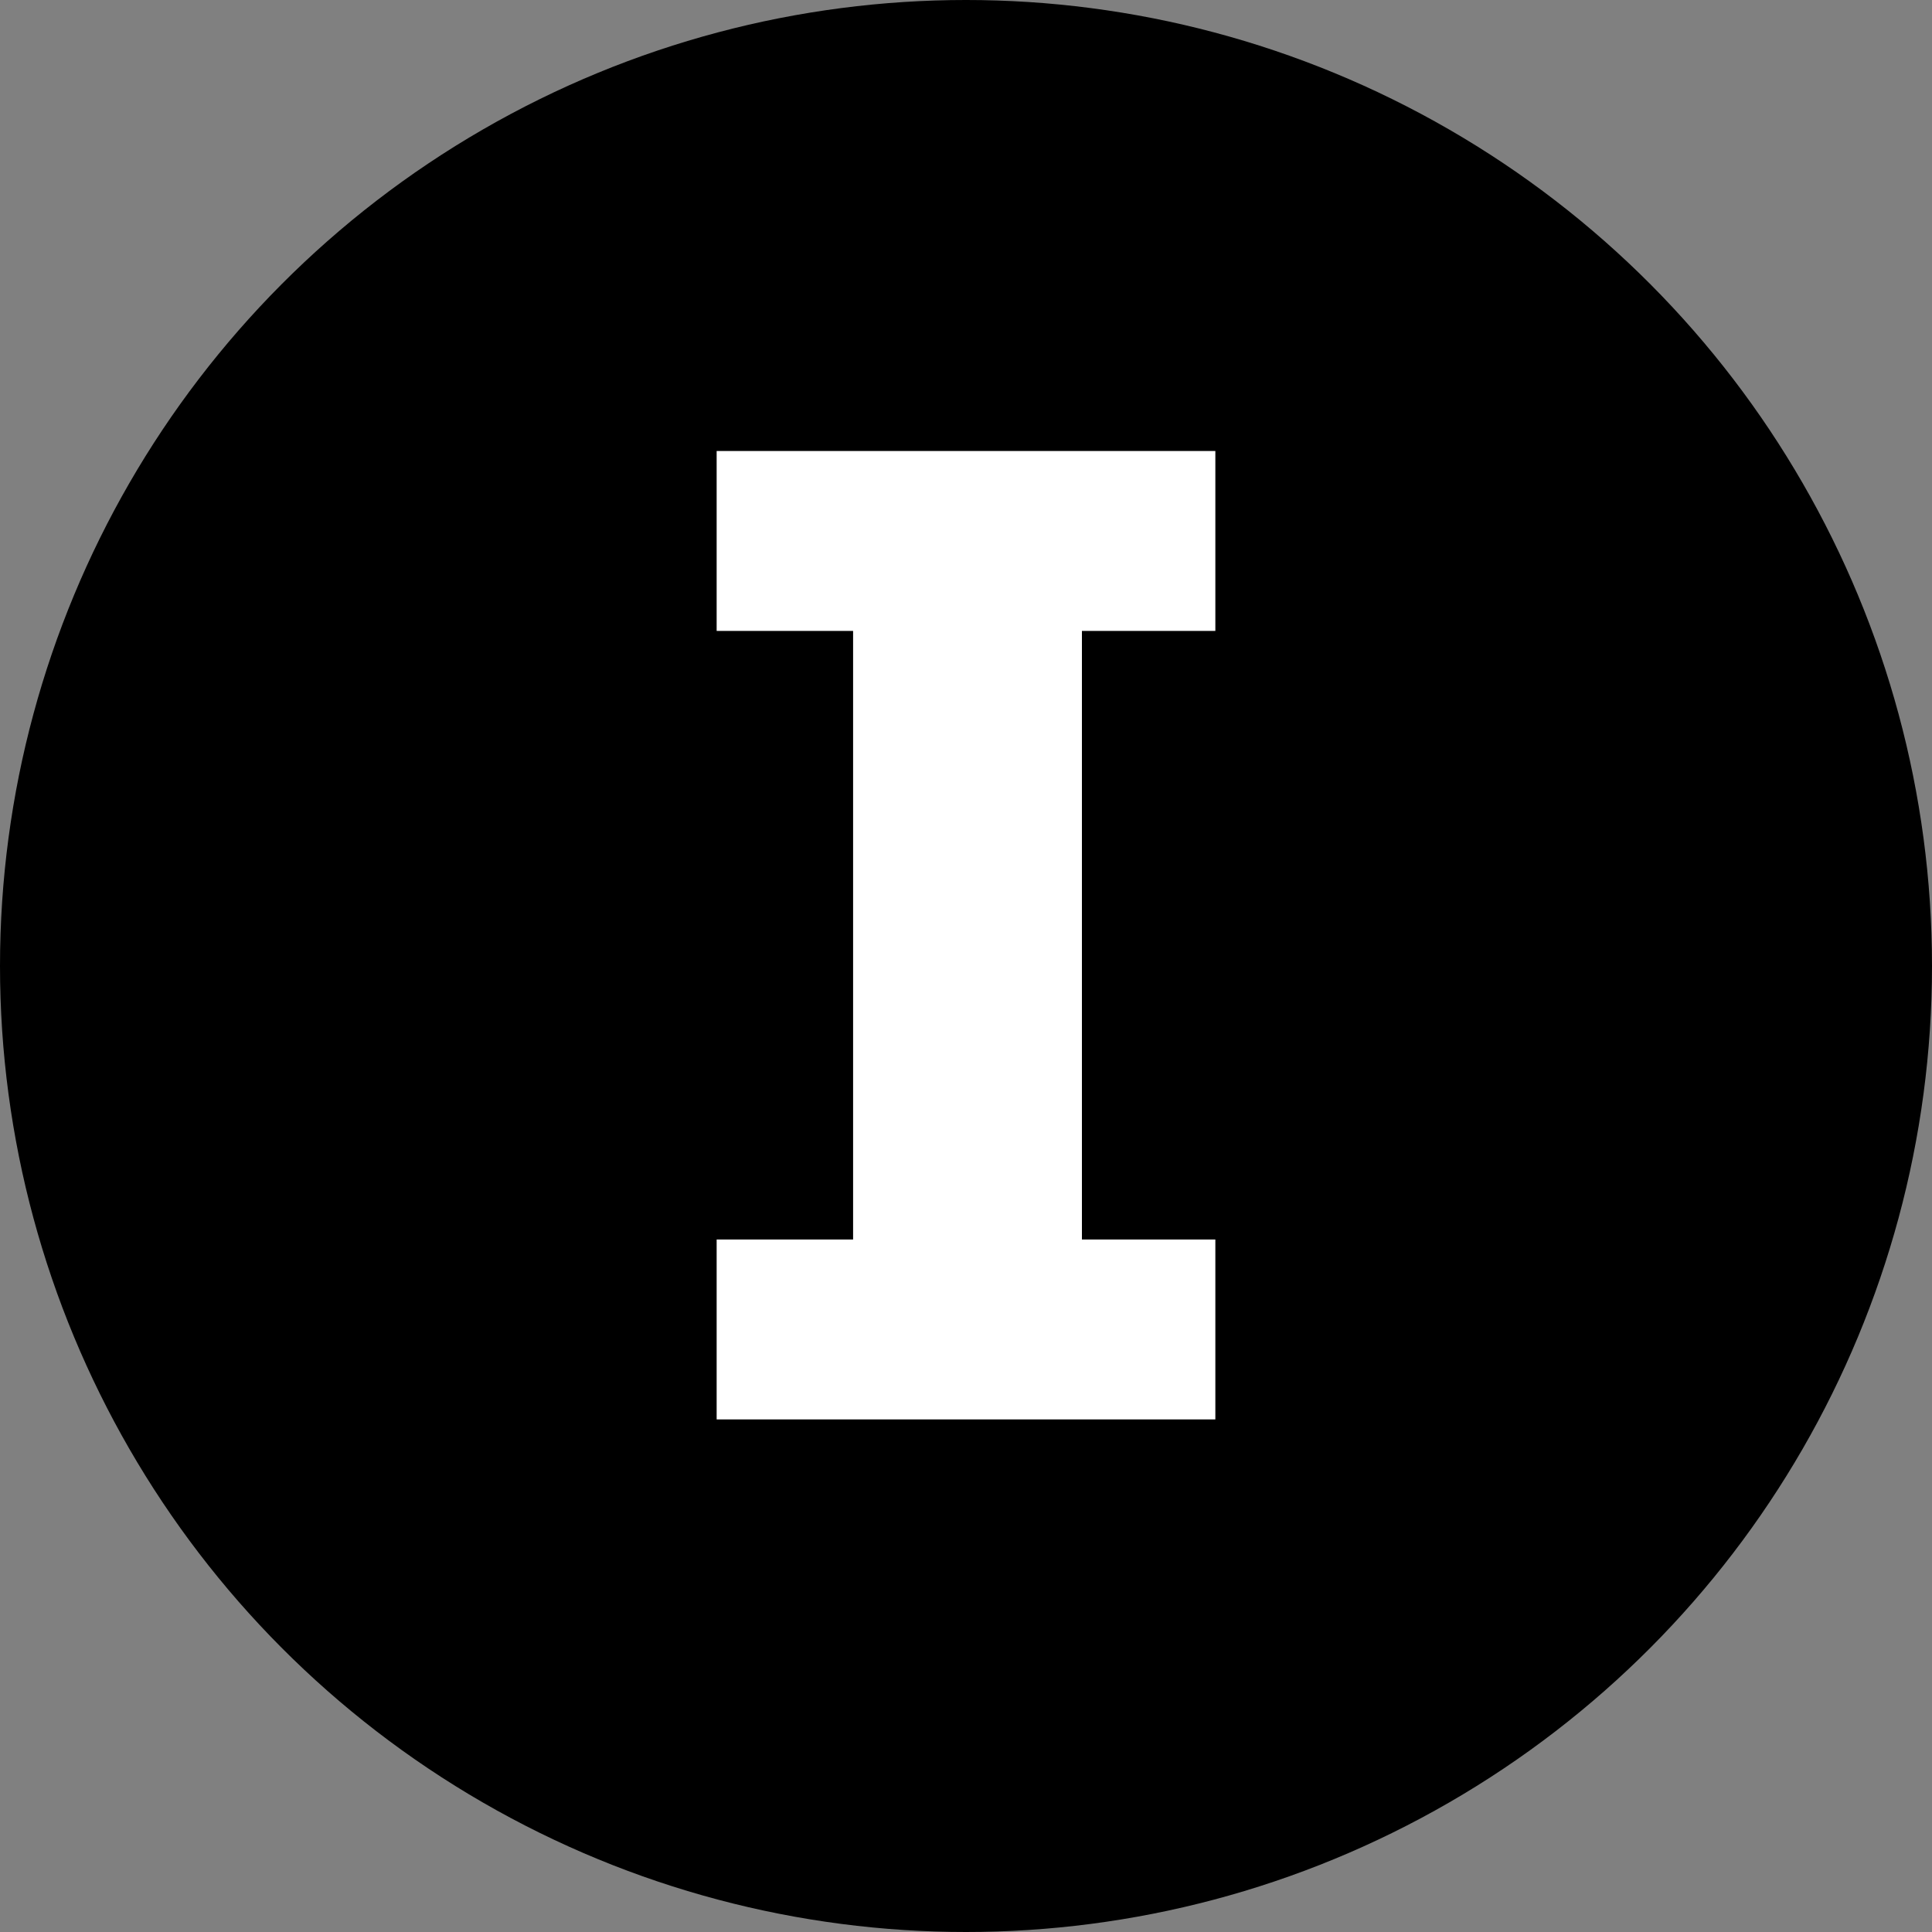
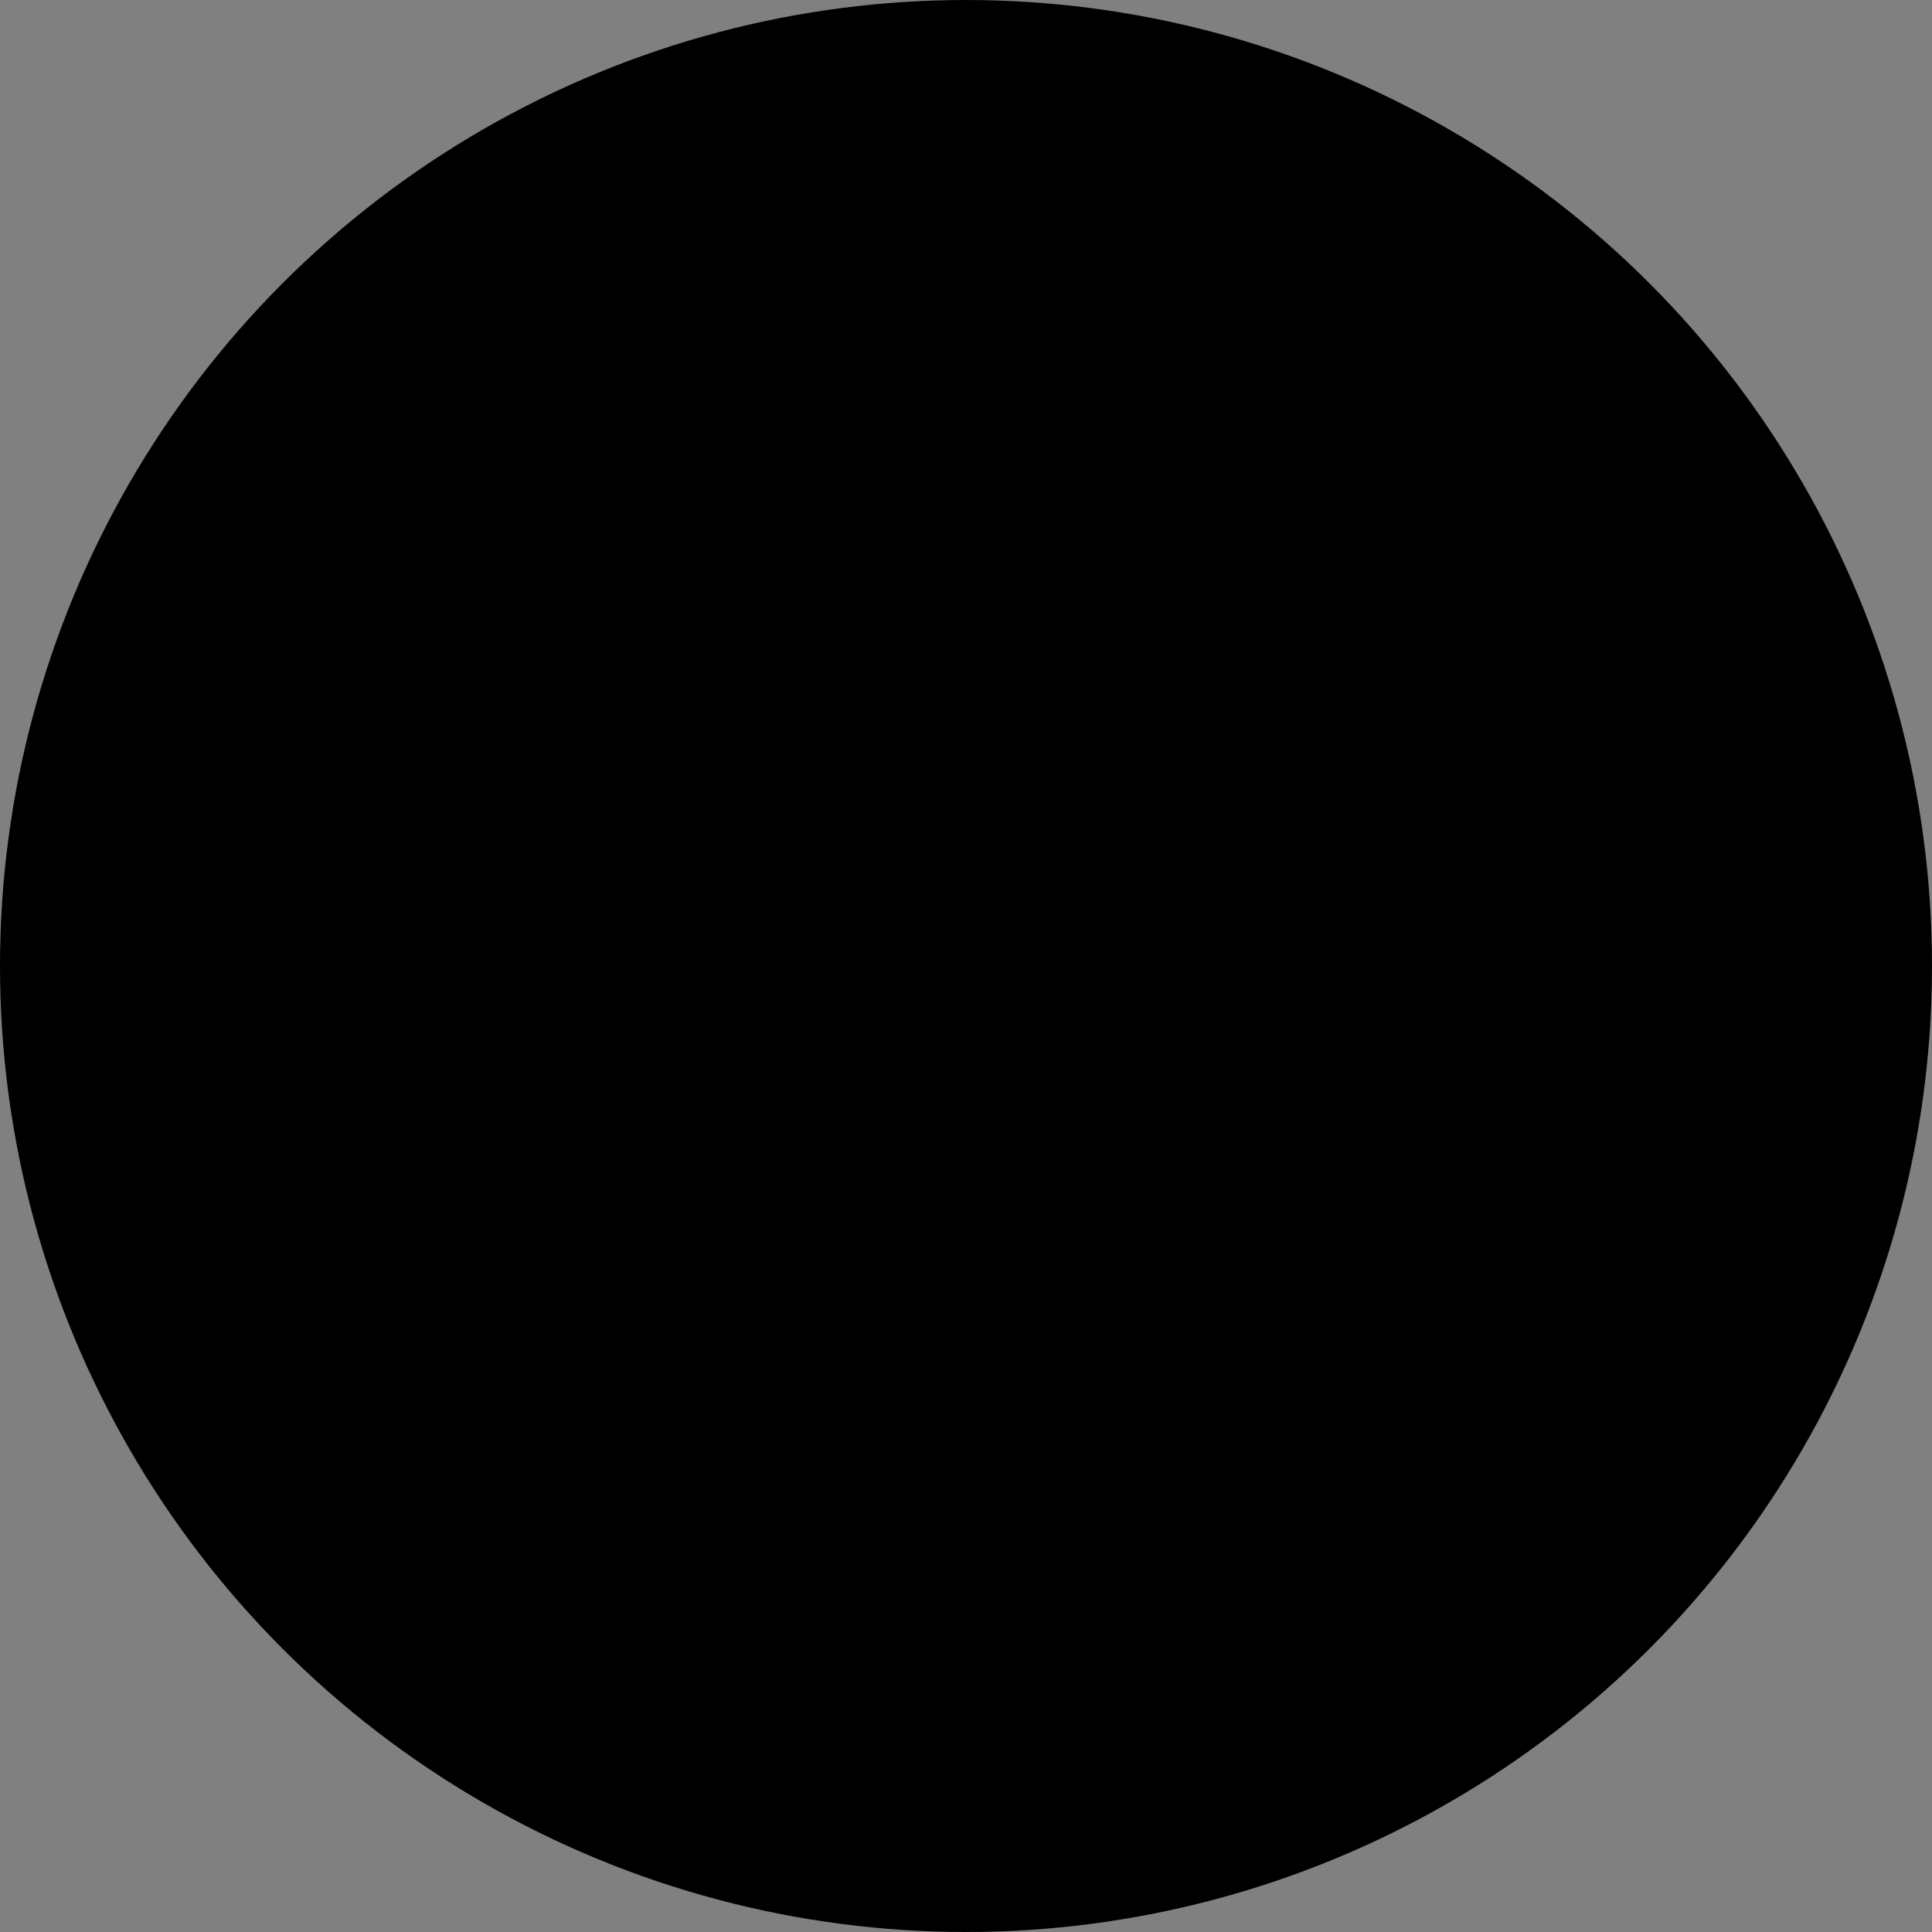
<svg xmlns="http://www.w3.org/2000/svg" id="Ebene_1" viewBox="0 0 32 32">
  <rect x="0" y="0" width="32" height="32" fill="#808080" stroke="none" />
  <defs>
    <style>.cls-1,.cls-2{stroke-width:0px;}.cls-2{fill:#fff;}</style>
  </defs>
  <circle class="cls-1" cx="16" cy="16" r="16" />
-   <path class="cls-2" d="m11.87,23.51v-2.98h2.26v-10.08h-2.26v-2.98h8.26v2.98h-2.21v10.08h2.21v2.98h-8.26Z" />
</svg>